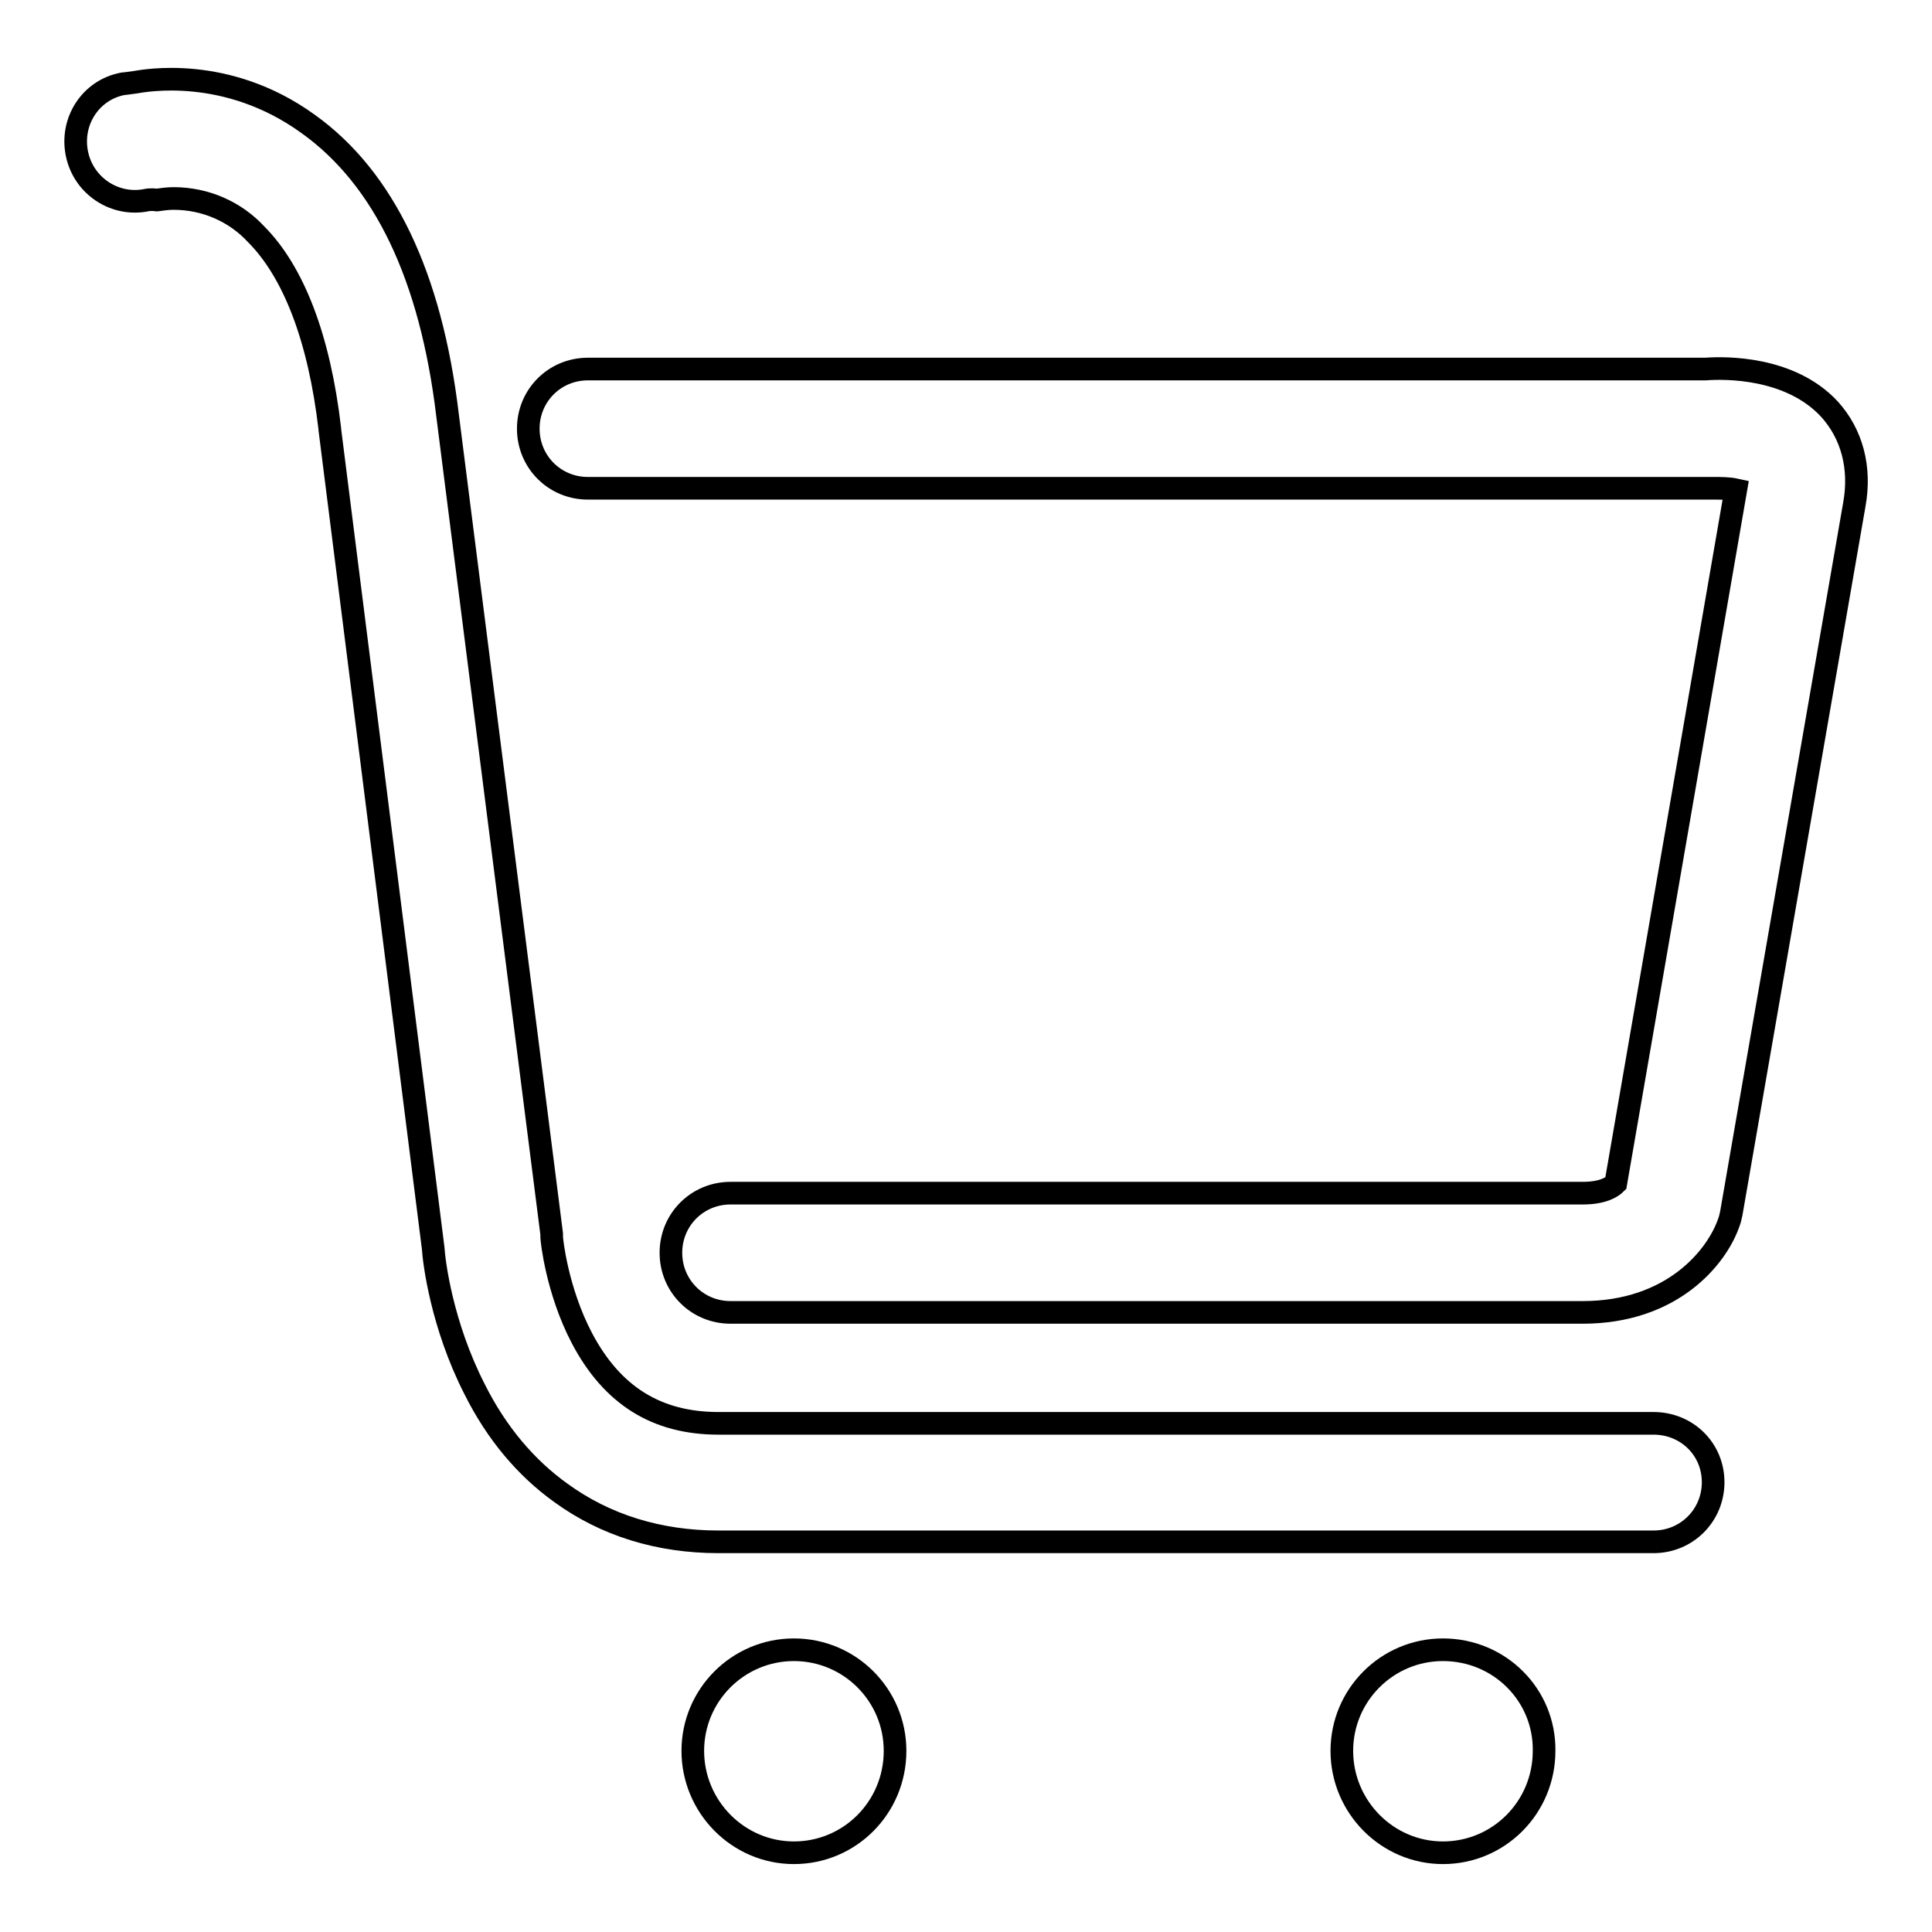
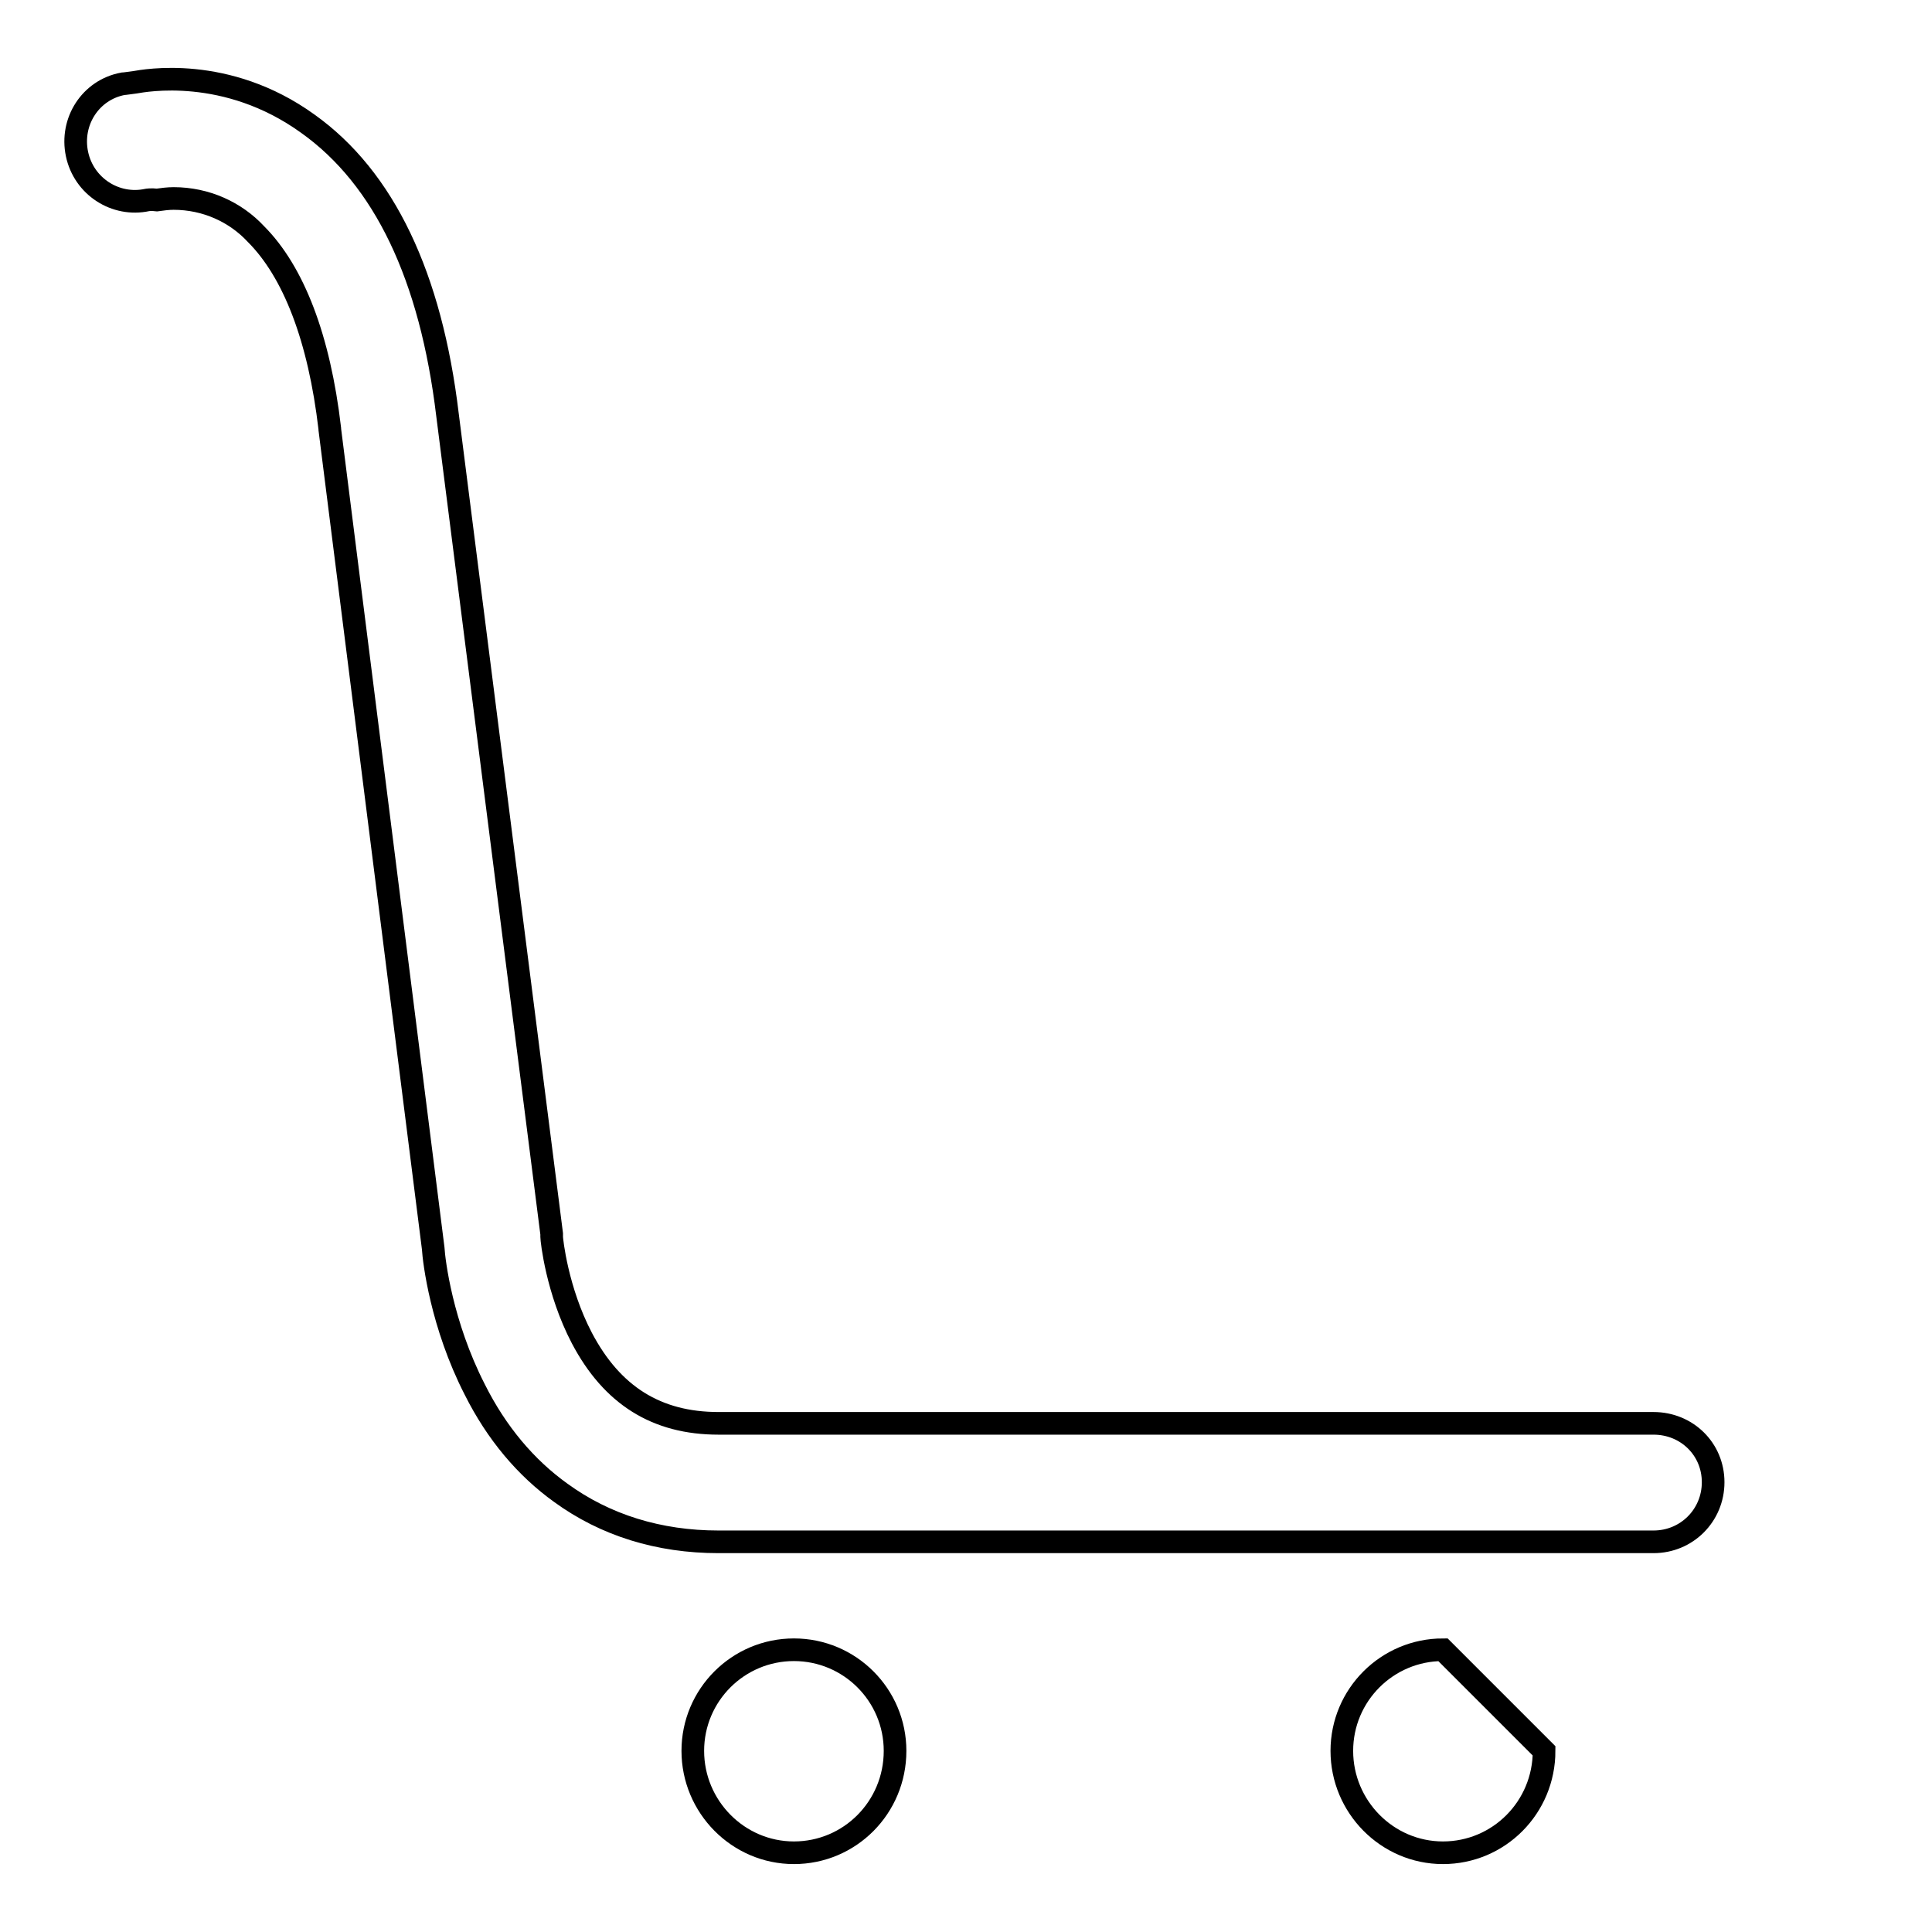
<svg xmlns="http://www.w3.org/2000/svg" version="1.1" x="0px" y="0px" viewBox="0 0 256 256" enable-background="new 0 0 256 256" xml:space="preserve">
  <g>
    <g>
-       <path stroke-width="3" fill-opacity="0" stroke="#000000" d="M191.2,218.6c-7.4,0-13.4,6-13.4,13.4c0,7.4,6,13.5,13.4,13.5s13.4-6,13.4-13.5C204.7,224.6,198.7,218.6,191.2,218.6z" />
+       <path stroke-width="3" fill-opacity="0" stroke="#000000" d="M191.2,218.6c-7.4,0-13.4,6-13.4,13.4c0,7.4,6,13.5,13.4,13.5s13.4-6,13.4-13.5z" />
      <path stroke-width="3" fill-opacity="0" stroke="#000000" d="M105.2,218.6c-7.4,0-13.4,6-13.4,13.4c0,7.4,6,13.5,13.4,13.5c7.4,0,13.4-6,13.4-13.5C118.6,224.6,112.6,218.6,105.2,218.6z" />
-       <path stroke-width="3" fill-opacity="0" stroke="#000000" d="M209.7,173.9H96.8c-4.4,0-7.9-3.5-7.9-7.9s3.5-7.9,7.9-7.9h112.9c2.7,0,3.9-0.8,4.4-1.3L230,64.9c-0.9-0.2-2-0.2-2.9-0.2c-0.3,0-0.4,0-0.7,0H77.9c-4.4,0-7.9-3.5-7.9-7.9c0-4.4,3.5-7.9,7.9-7.9h148.1c2.6-0.2,11.2-0.3,16.4,5.3c3,3.3,4.2,7.8,3.3,12.7l-16.3,93.9c-0.1,0.5-0.2,0.9-0.4,1.4C227.4,166.6,221.6,173.9,209.7,173.9z" />
      <path stroke-width="3" fill-opacity="0" stroke="#000000" d="M219.1,188.6H95.2c-8.2,0-14.1-3.7-18.1-11.3c-3.3-6.3-4-13-4-13.4c0-0.1,0-0.2,0-0.4L59.3,55c-2.2-18.4-8.4-31.4-18.5-38.6C30,8.6,19.1,10.7,17.9,10.9v0c-0.8,0.1-1.4,0.2-1.6,0.2c-4.3,0.8-7,5-6.1,9.3c0.9,4.3,5.1,7,9.3,6.1c0,0,0.5-0.1,1.3,0c0.7-0.1,1.5-0.2,2.2-0.2c4.3,0,8.2,1.8,10.9,4.7c5,5,8.4,13.8,9.8,25.8c0,0,0,0,0,0.1l13.7,108.5c0.1,1.7,1.1,10.1,5.5,18.7c2.9,5.8,6.8,10.4,11.4,13.7c5.9,4.3,13,6.5,20.9,6.5h123.9c4.4,0,7.9-3.5,7.9-7.9S223.5,188.6,219.1,188.6z" />
    </g>
  </g>
</svg>